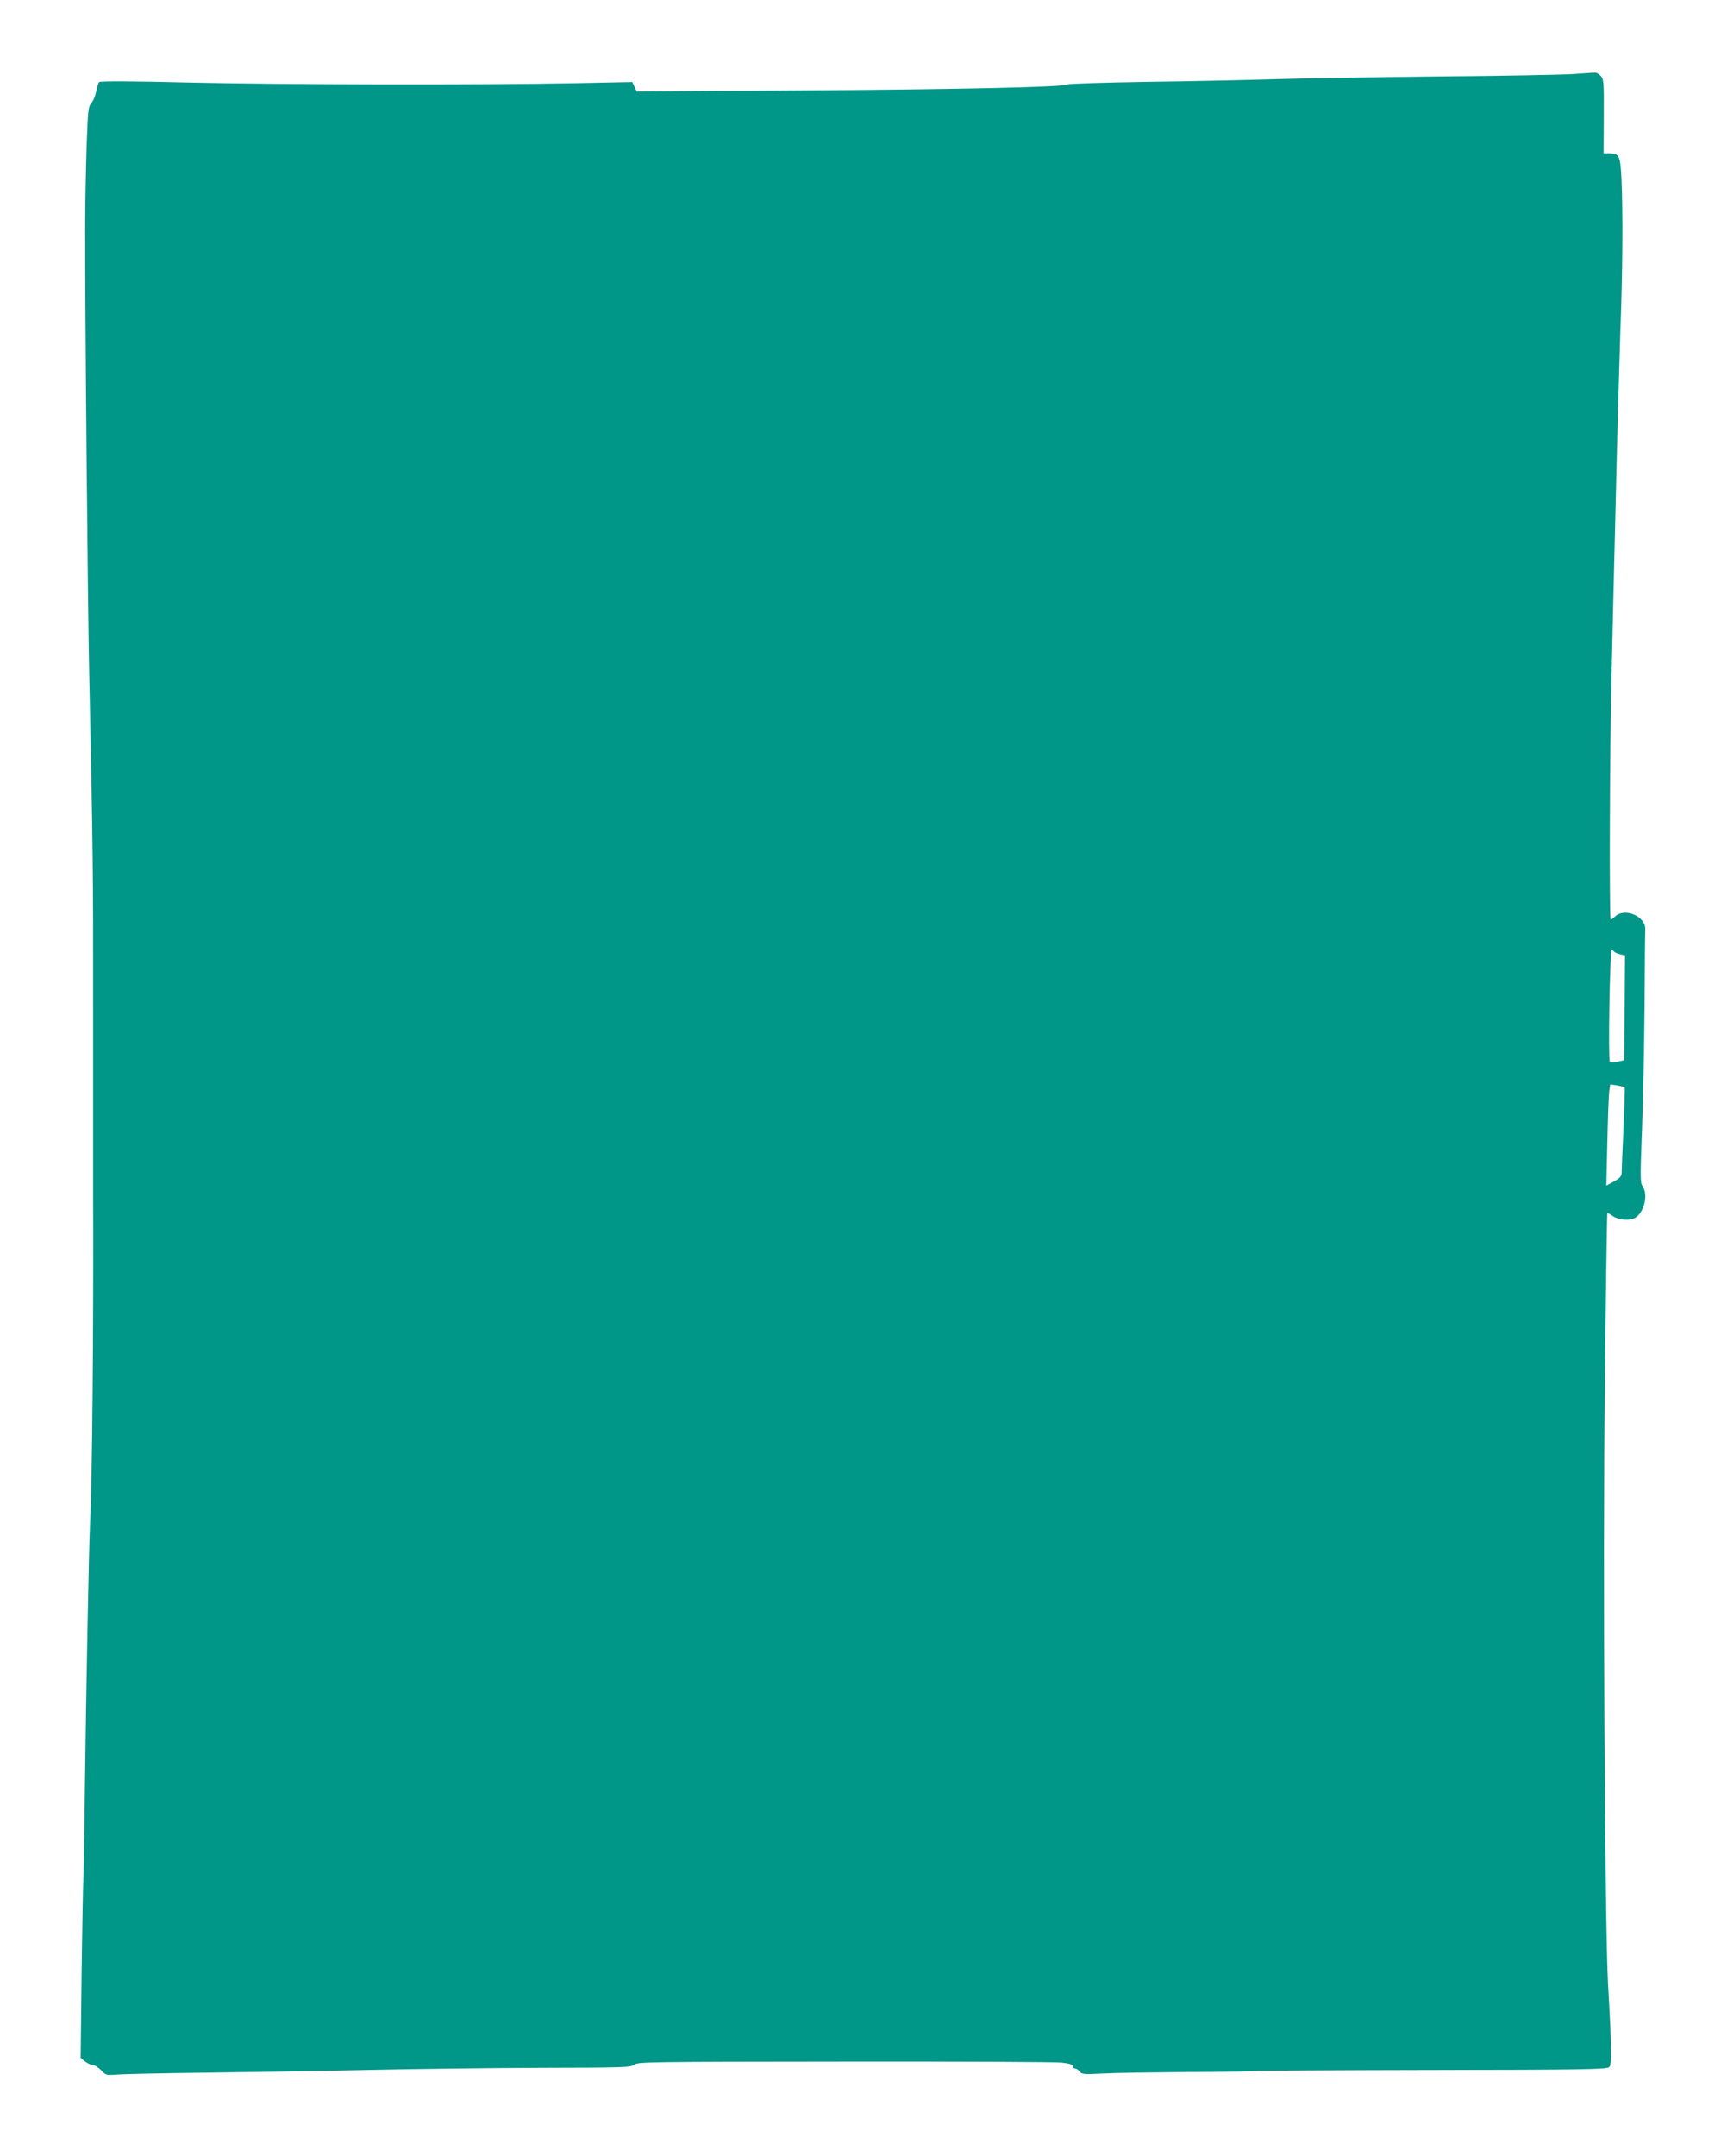
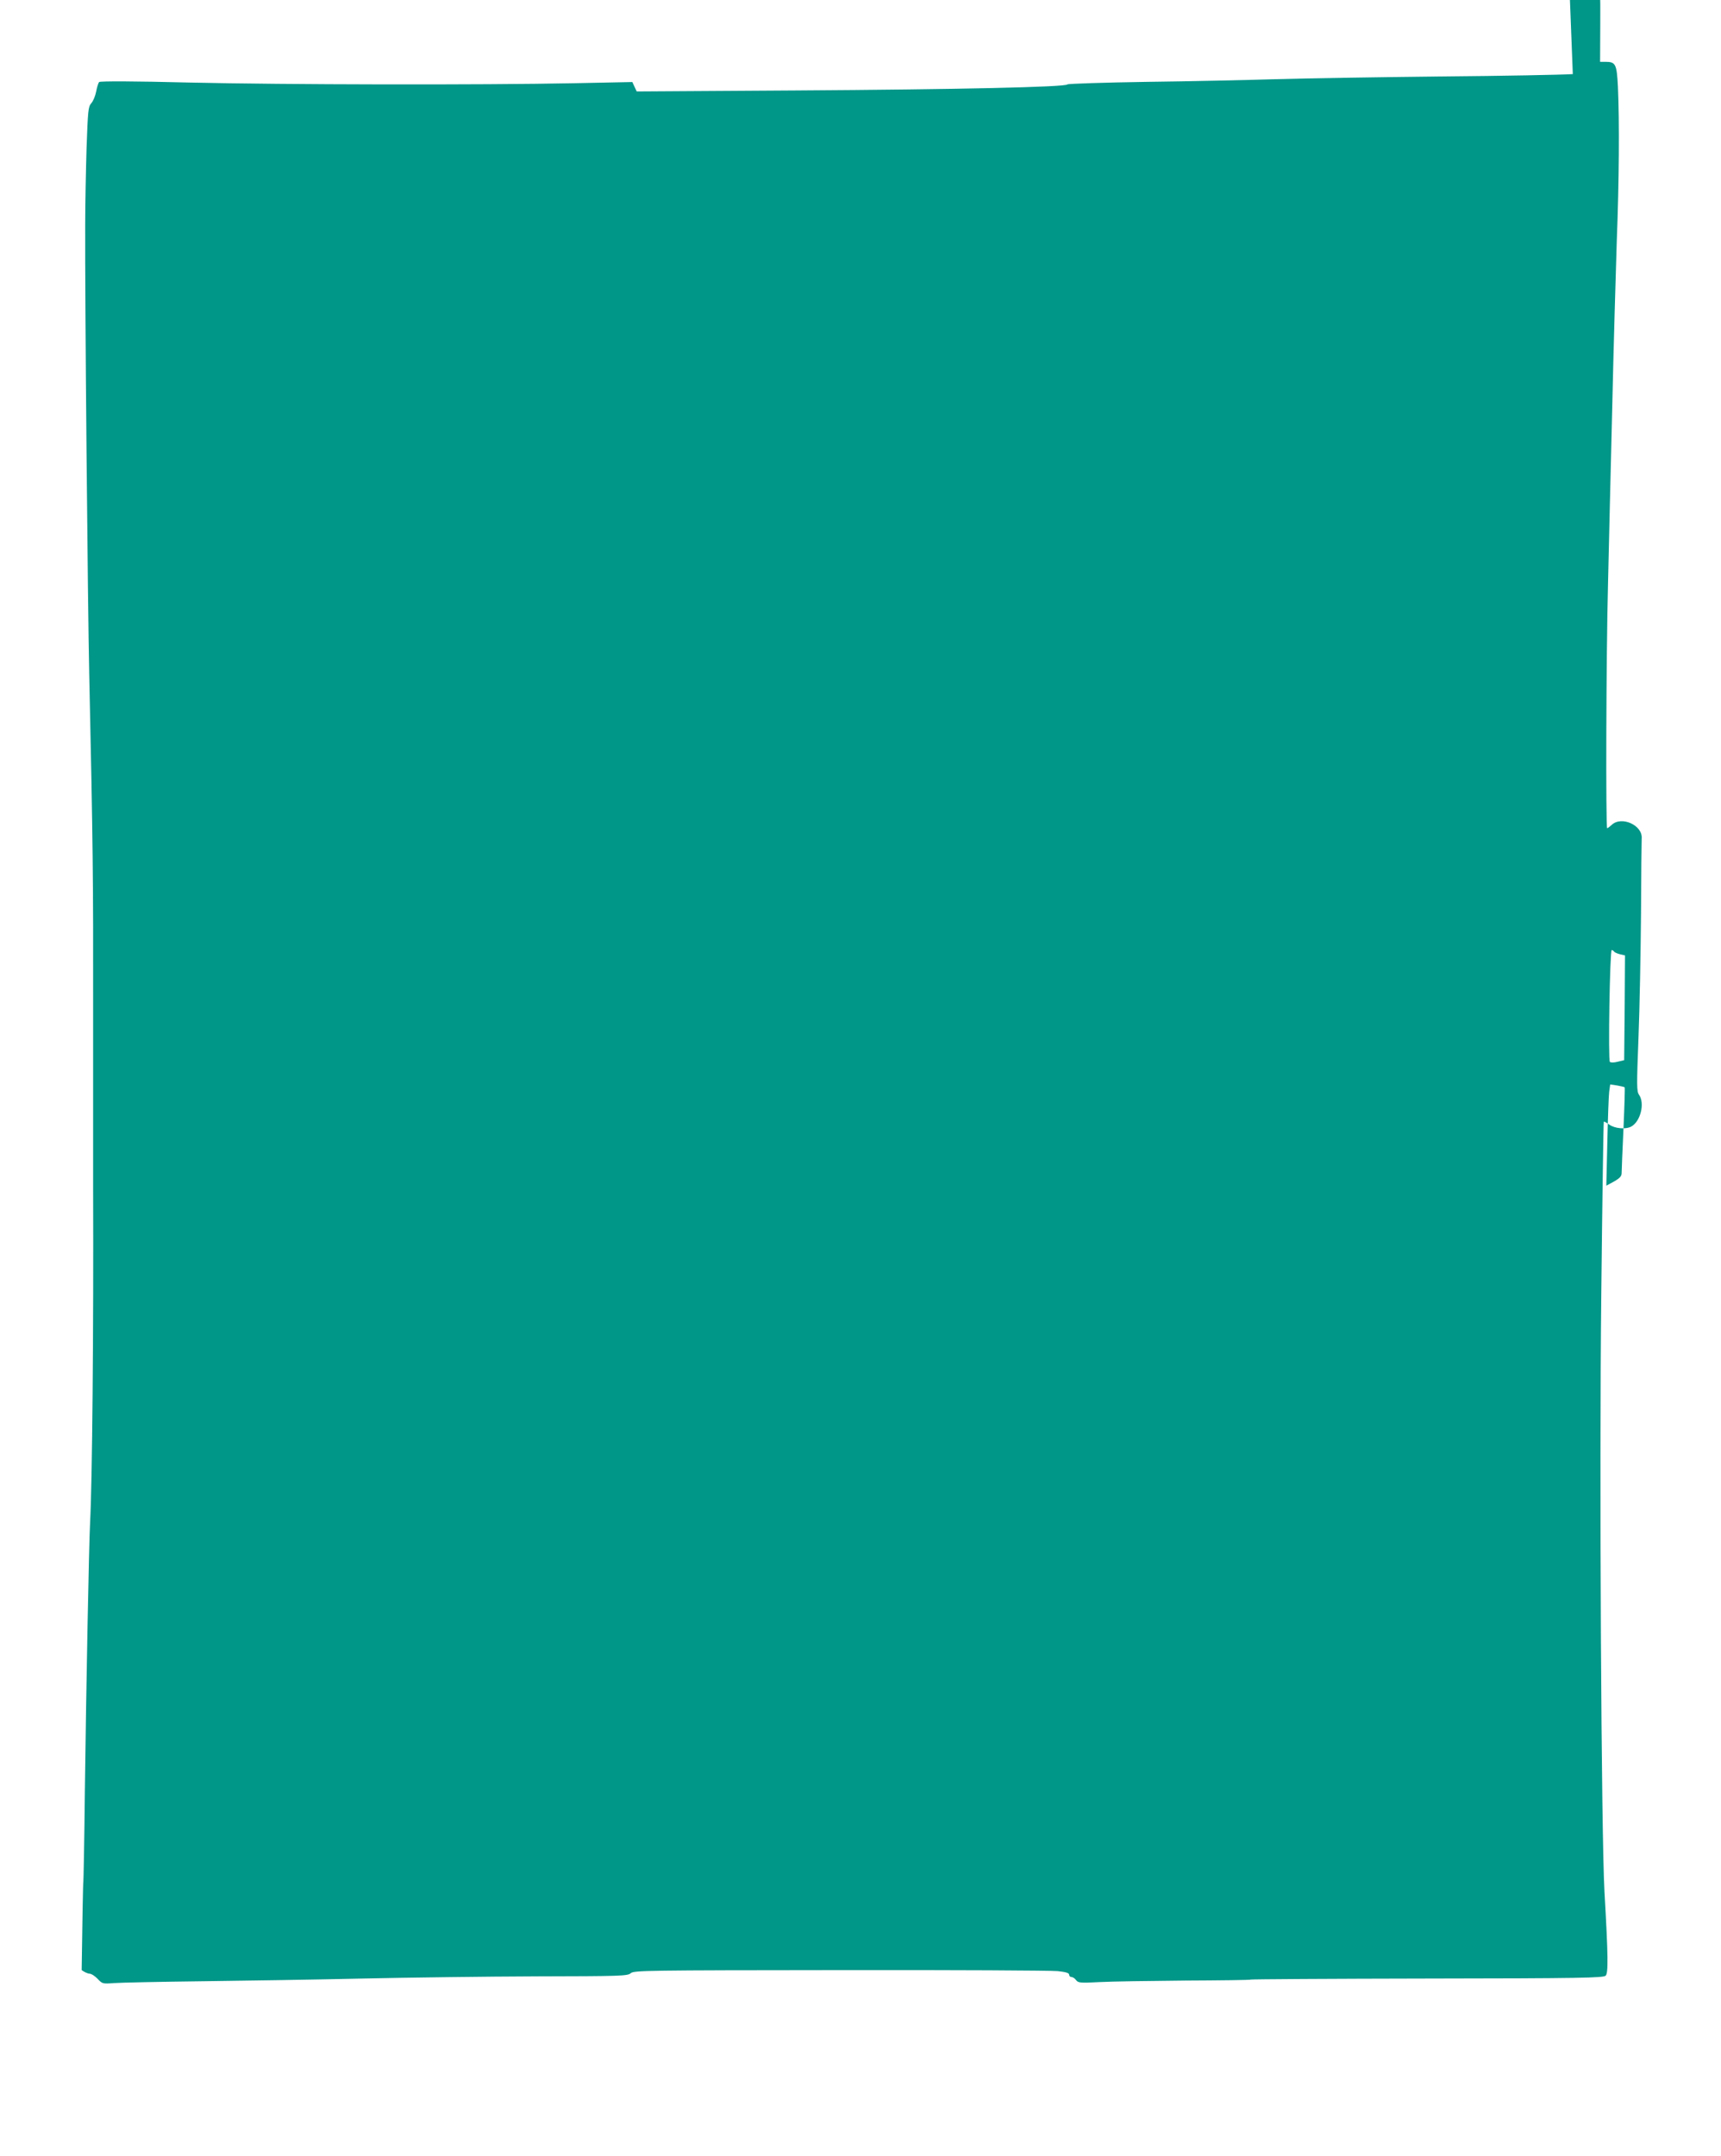
<svg xmlns="http://www.w3.org/2000/svg" version="1.0" width="1022pt" height="1280pt" viewBox="0 0 1022 1280" preserveAspectRatio="xMidYMid meet">
  <g transform="translate(0,1280) scale(0.1,-0.1)" fill="#009688" stroke="none">
-     <path d="M9340 12360 c-63 -4 -416 -11 -785 -14 -368 -4 -807 -11 -975 -16 -168 -5 -514 -13 -770 -16 -256 -4 -468 -11 -471 -15 -10 -16 -648 -30 -1611 -36 l-947 -6 -13 28 -13 28 -345 -7 c-548 -11 -1718 -9 -2288 4 -313 8 -527 9 -533 3 -5 -5 -13 -30 -18 -57 -5 -26 -18 -57 -29 -69 -18 -20 -20 -43 -28 -267 -4 -135 -8 -337 -8 -450 -2 -455 15 -2269 24 -2678 22 -1007 24 -1213 23 -1952 0 -426 0 -914 0 -1085 3 -856 -5 -1751 -18 -1995 -7 -133 -23 -966 -31 -1595 -3 -291 -8 -532 -9 -535 -2 -3 -6 -240 -10 -526 l-6 -521 27 -22 c15 -11 36 -21 46 -21 11 0 33 -14 49 -31 27 -29 30 -30 96 -25 37 3 275 8 528 11 253 3 681 10 950 16 270 6 734 12 1031 13 502 1 543 2 561 19 19 16 90 17 1244 18 673 1 1254 -2 1292 -6 47 -5 67 -11 67 -21 0 -8 6 -14 14 -14 7 0 20 -8 27 -18 13 -17 25 -18 139 -12 69 4 298 7 509 9 211 1 387 3 391 6 3 2 475 5 1049 6 907 1 1044 4 1057 17 16 15 15 116 -7 497 -19 349 -31 2488 -19 3545 6 563 13 1026 15 1028 2 2 16 -6 32 -17 32 -24 98 -30 131 -12 55 30 82 138 46 189 -14 20 -14 54 -3 340 7 174 13 506 15 737 1 231 3 431 4 444 7 78 -119 136 -178 81 -12 -11 -24 -20 -27 -20 -9 0 -6 1029 5 1450 5 217 16 688 25 1045 8 358 21 803 27 990 14 361 16 710 7 914 -7 138 -13 151 -75 151 l-31 0 1 219 c1 202 0 220 -18 240 -11 12 -26 20 -35 20 -9 -1 -68 -5 -131 -9z m245 -5209 c3 -5 19 -12 35 -16 l30 -7 -2 -311 -3 -311 -38 -9 c-22 -6 -42 -6 -47 -1 -11 11 0 664 11 664 4 0 10 -4 14 -9z m63 -806 c2 -2 -1 -110 -7 -242 -6 -131 -11 -250 -11 -265 0 -21 -9 -31 -45 -52 l-46 -25 6 257 c3 141 8 277 11 301 l6 43 41 -6 c23 -4 43 -9 45 -11z" />
+     <path d="M9340 12360 c-63 -4 -416 -11 -785 -14 -368 -4 -807 -11 -975 -16 -168 -5 -514 -13 -770 -16 -256 -4 -468 -11 -471 -15 -10 -16 -648 -30 -1611 -36 l-947 -6 -13 28 -13 28 -345 -7 c-548 -11 -1718 -9 -2288 4 -313 8 -527 9 -533 3 -5 -5 -13 -30 -18 -57 -5 -26 -18 -57 -29 -69 -18 -20 -20 -43 -28 -267 -4 -135 -8 -337 -8 -450 -2 -455 15 -2269 24 -2678 22 -1007 24 -1213 23 -1952 0 -426 0 -914 0 -1085 3 -856 -5 -1751 -18 -1995 -7 -133 -23 -966 -31 -1595 -3 -291 -8 -532 -9 -535 -2 -3 -6 -240 -10 -526 c15 -11 36 -21 46 -21 11 0 33 -14 49 -31 27 -29 30 -30 96 -25 37 3 275 8 528 11 253 3 681 10 950 16 270 6 734 12 1031 13 502 1 543 2 561 19 19 16 90 17 1244 18 673 1 1254 -2 1292 -6 47 -5 67 -11 67 -21 0 -8 6 -14 14 -14 7 0 20 -8 27 -18 13 -17 25 -18 139 -12 69 4 298 7 509 9 211 1 387 3 391 6 3 2 475 5 1049 6 907 1 1044 4 1057 17 16 15 15 116 -7 497 -19 349 -31 2488 -19 3545 6 563 13 1026 15 1028 2 2 16 -6 32 -17 32 -24 98 -30 131 -12 55 30 82 138 46 189 -14 20 -14 54 -3 340 7 174 13 506 15 737 1 231 3 431 4 444 7 78 -119 136 -178 81 -12 -11 -24 -20 -27 -20 -9 0 -6 1029 5 1450 5 217 16 688 25 1045 8 358 21 803 27 990 14 361 16 710 7 914 -7 138 -13 151 -75 151 l-31 0 1 219 c1 202 0 220 -18 240 -11 12 -26 20 -35 20 -9 -1 -68 -5 -131 -9z m245 -5209 c3 -5 19 -12 35 -16 l30 -7 -2 -311 -3 -311 -38 -9 c-22 -6 -42 -6 -47 -1 -11 11 0 664 11 664 4 0 10 -4 14 -9z m63 -806 c2 -2 -1 -110 -7 -242 -6 -131 -11 -250 -11 -265 0 -21 -9 -31 -45 -52 l-46 -25 6 257 c3 141 8 277 11 301 l6 43 41 -6 c23 -4 43 -9 45 -11z" />
  </g>
</svg>